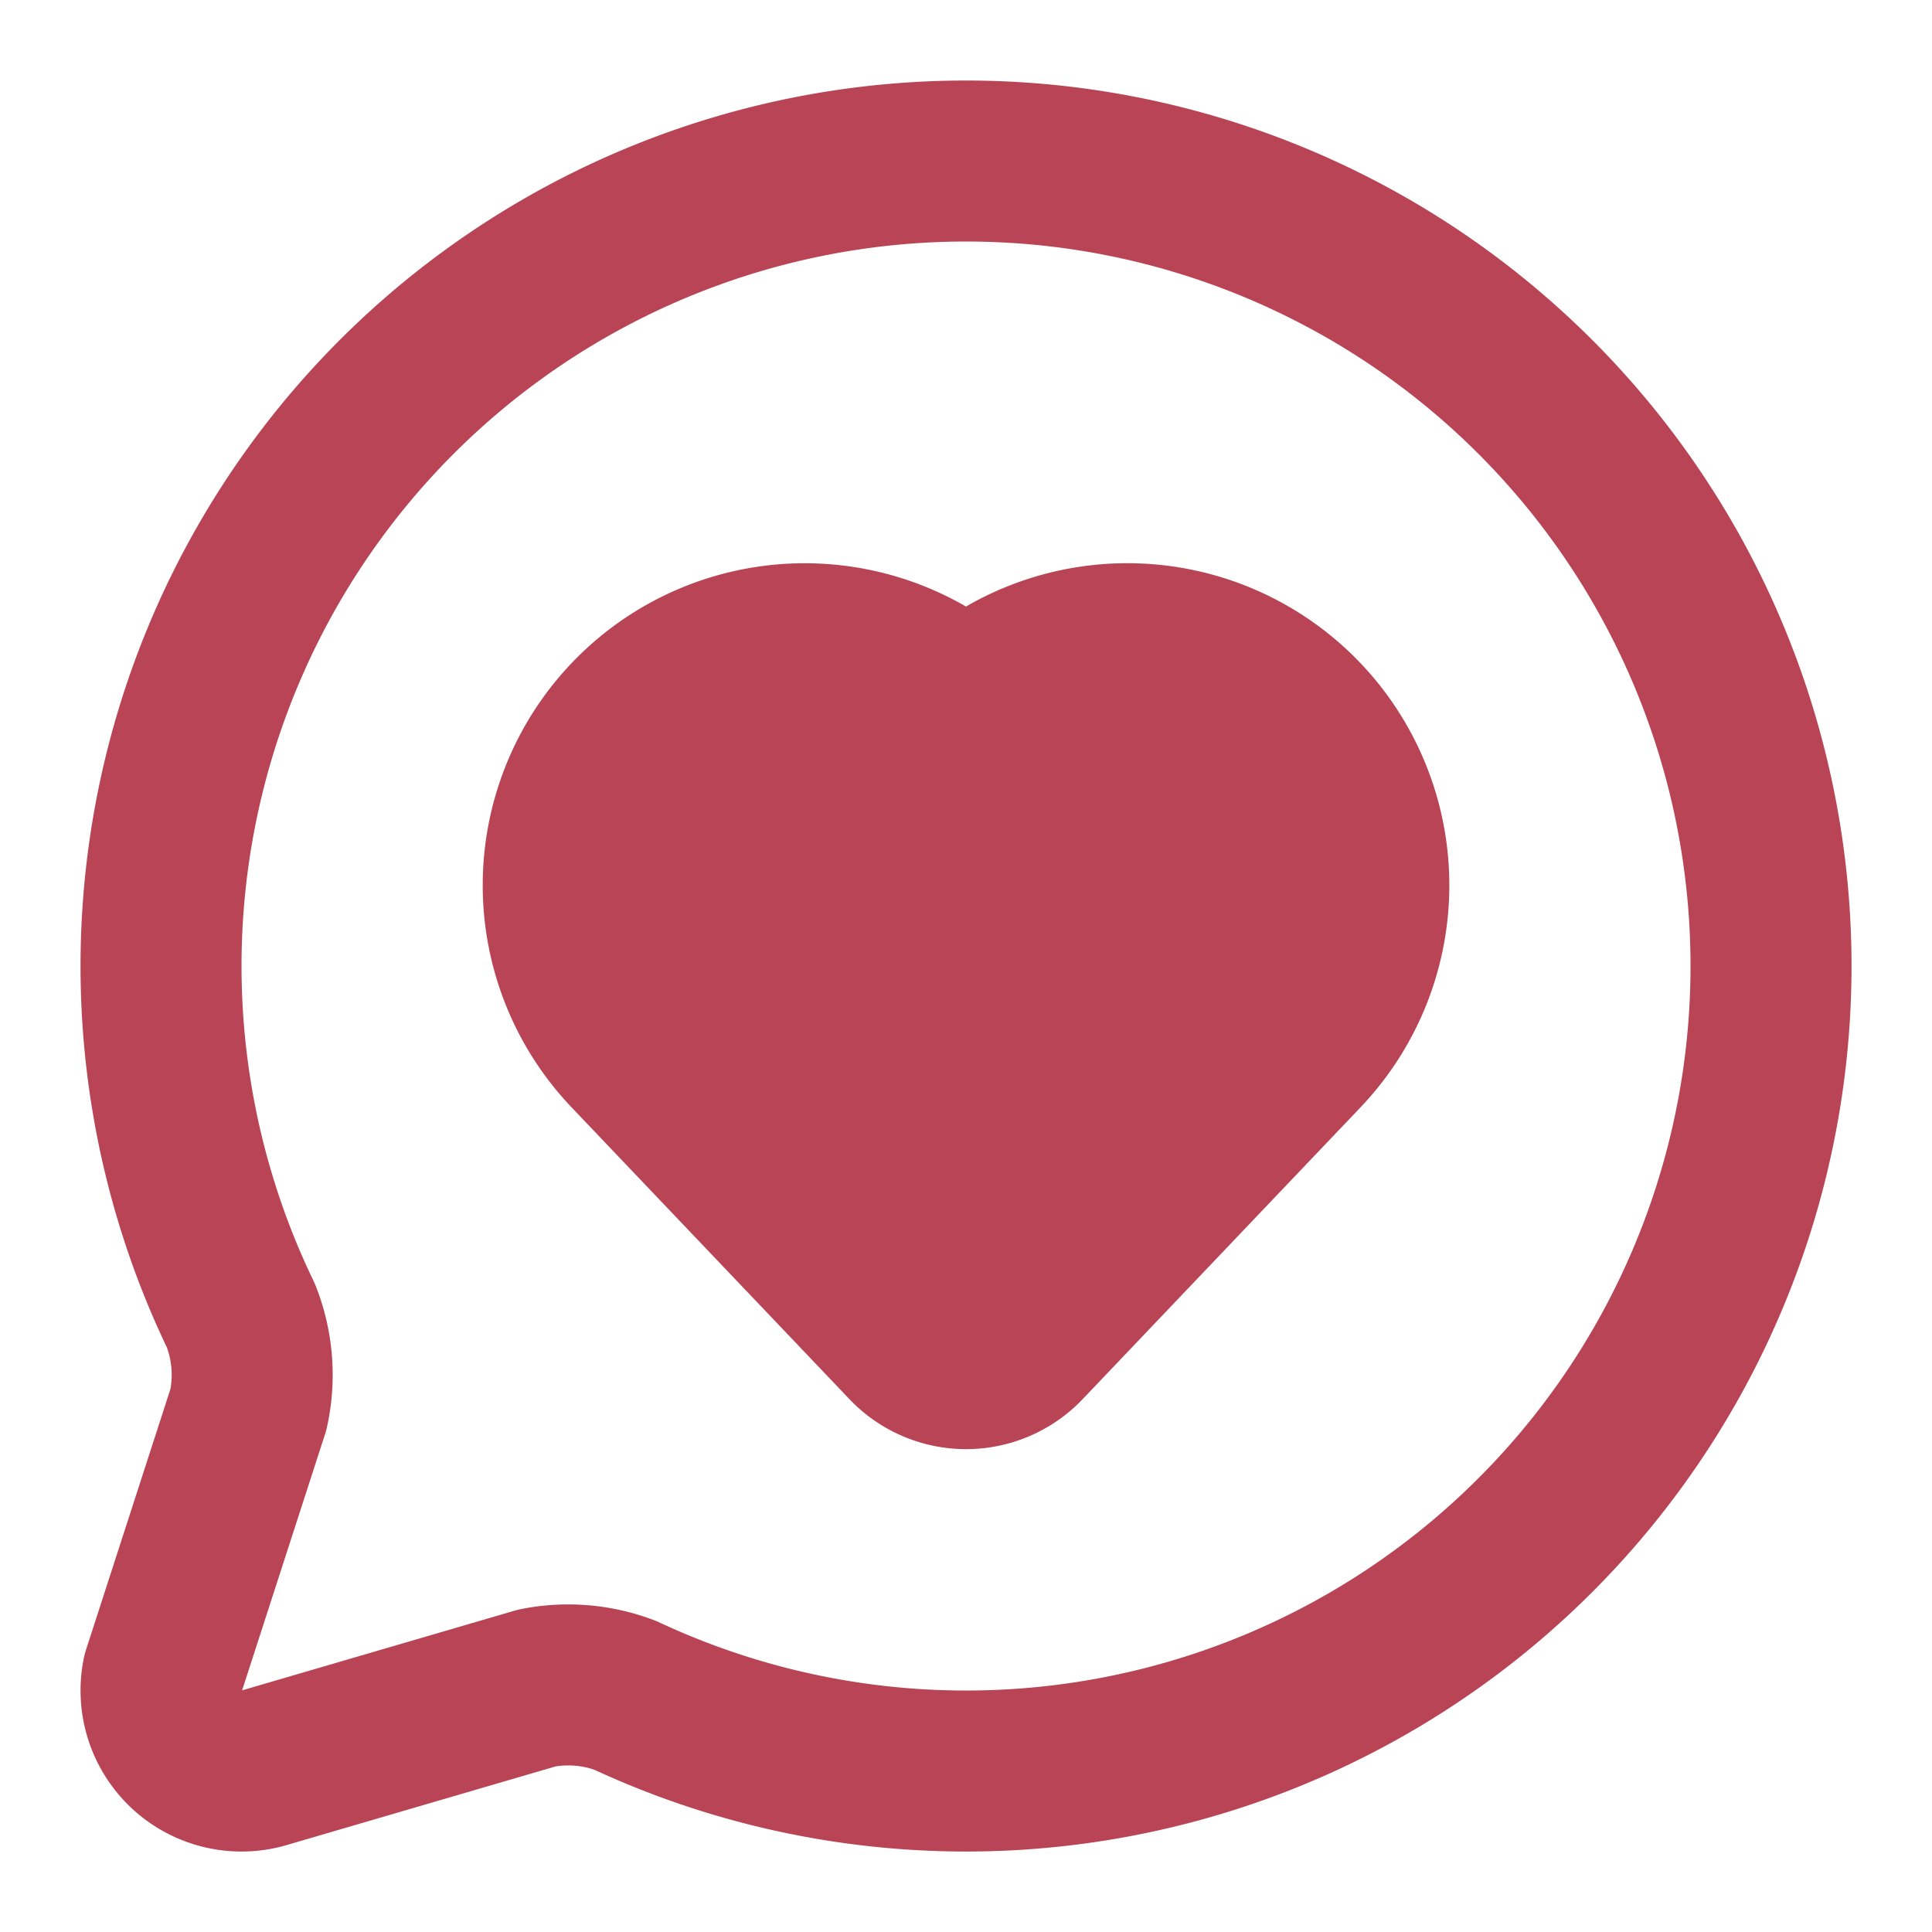
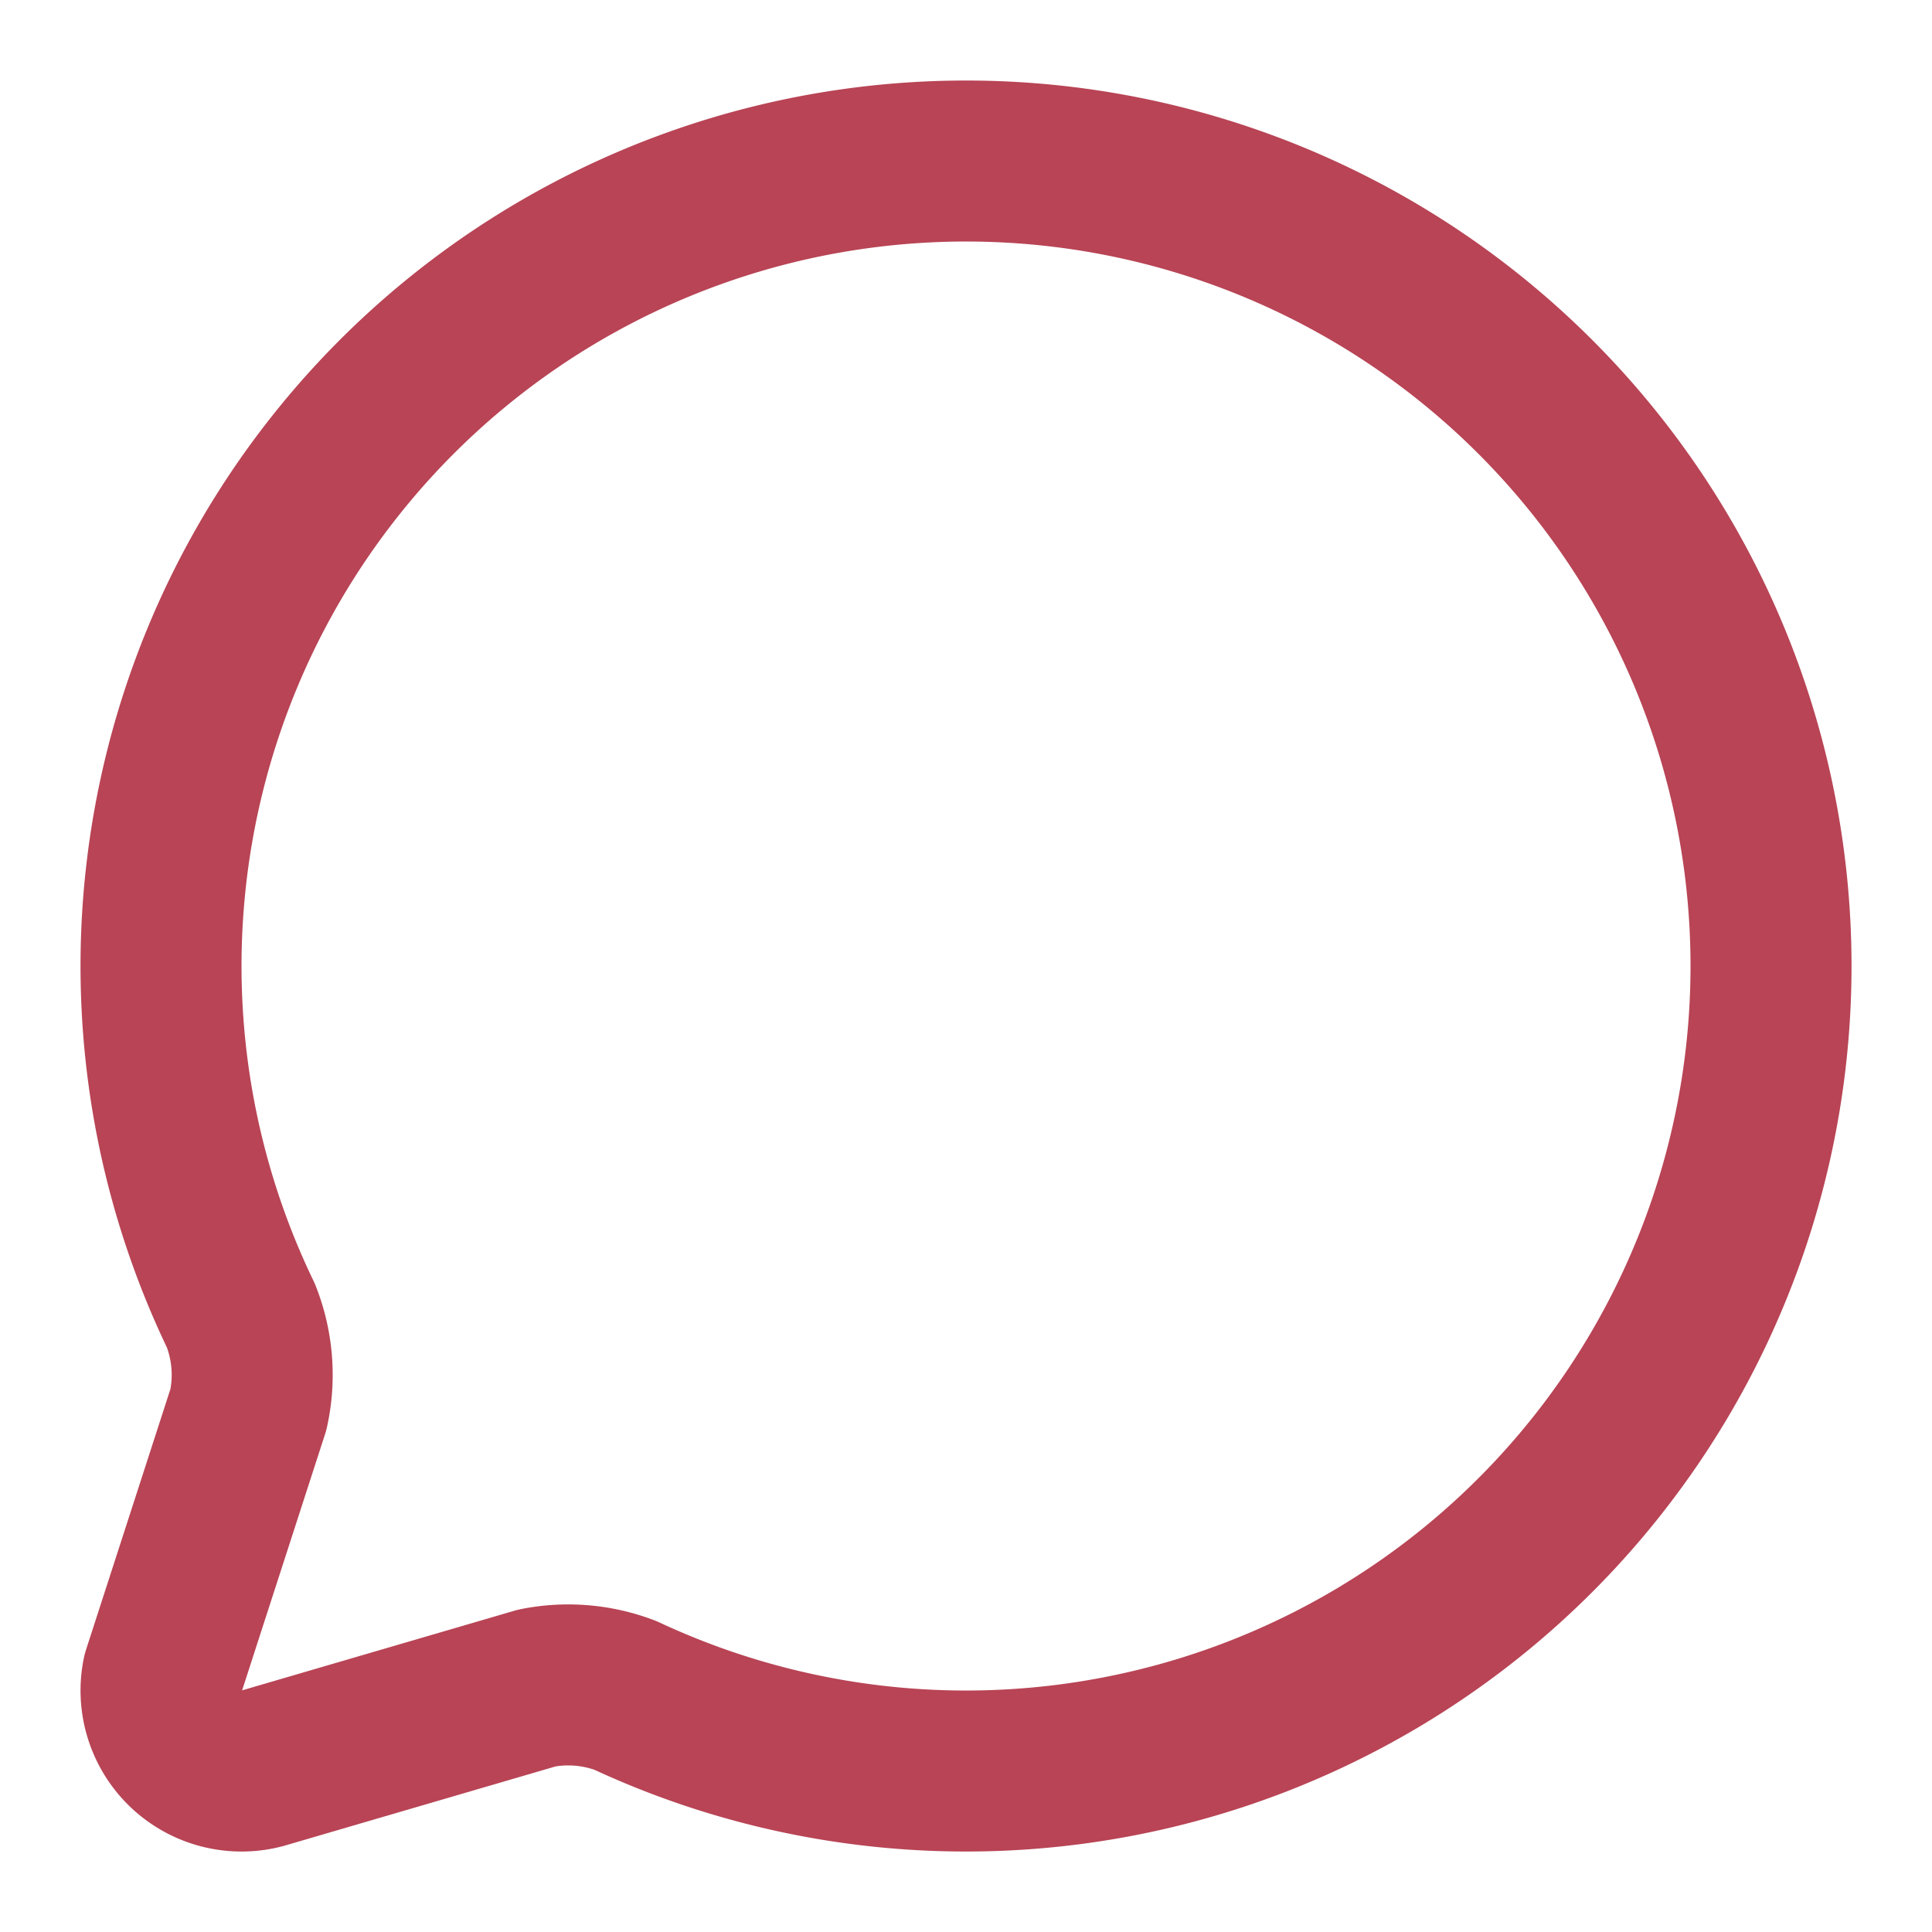
<svg xmlns="http://www.w3.org/2000/svg" viewBox="0 0 24 24" fill="none">
  <defs>
    <linearGradient id="grad" x1="0%" y1="0%" x2="100%" y2="100%">
      <stop offset="0%" style="stop-color:#b84455;stop-opacity:1" />
      <stop offset="100%" style="stop-color:#b84455;stop-opacity:1" />
    </linearGradient>
  </defs>
  <path d="M2.992 16.342a2 2 0 0 1 .094 1.167l-1.065 3.29a1 1 0 0 0 1.236 1.168l3.413-.998a2 2 0 0 1 1.099.092 10 10 0 1 0-4.777-4.719" stroke="url(#grad)" stroke-width="2" stroke-linecap="round" stroke-linejoin="round" fill="none" />
-   <path d="M7.828 13.07A3 3 0 0 1 12 8.764a3 3 0 0 1 5.004 2.224 3 3 0 0 1-.832 2.083l-3.447 3.62a1 1 0 0 1-1.45-.001z" stroke="url(#grad)" stroke-width="2" stroke-linecap="round" stroke-linejoin="round" fill="url(#grad)" />
</svg>